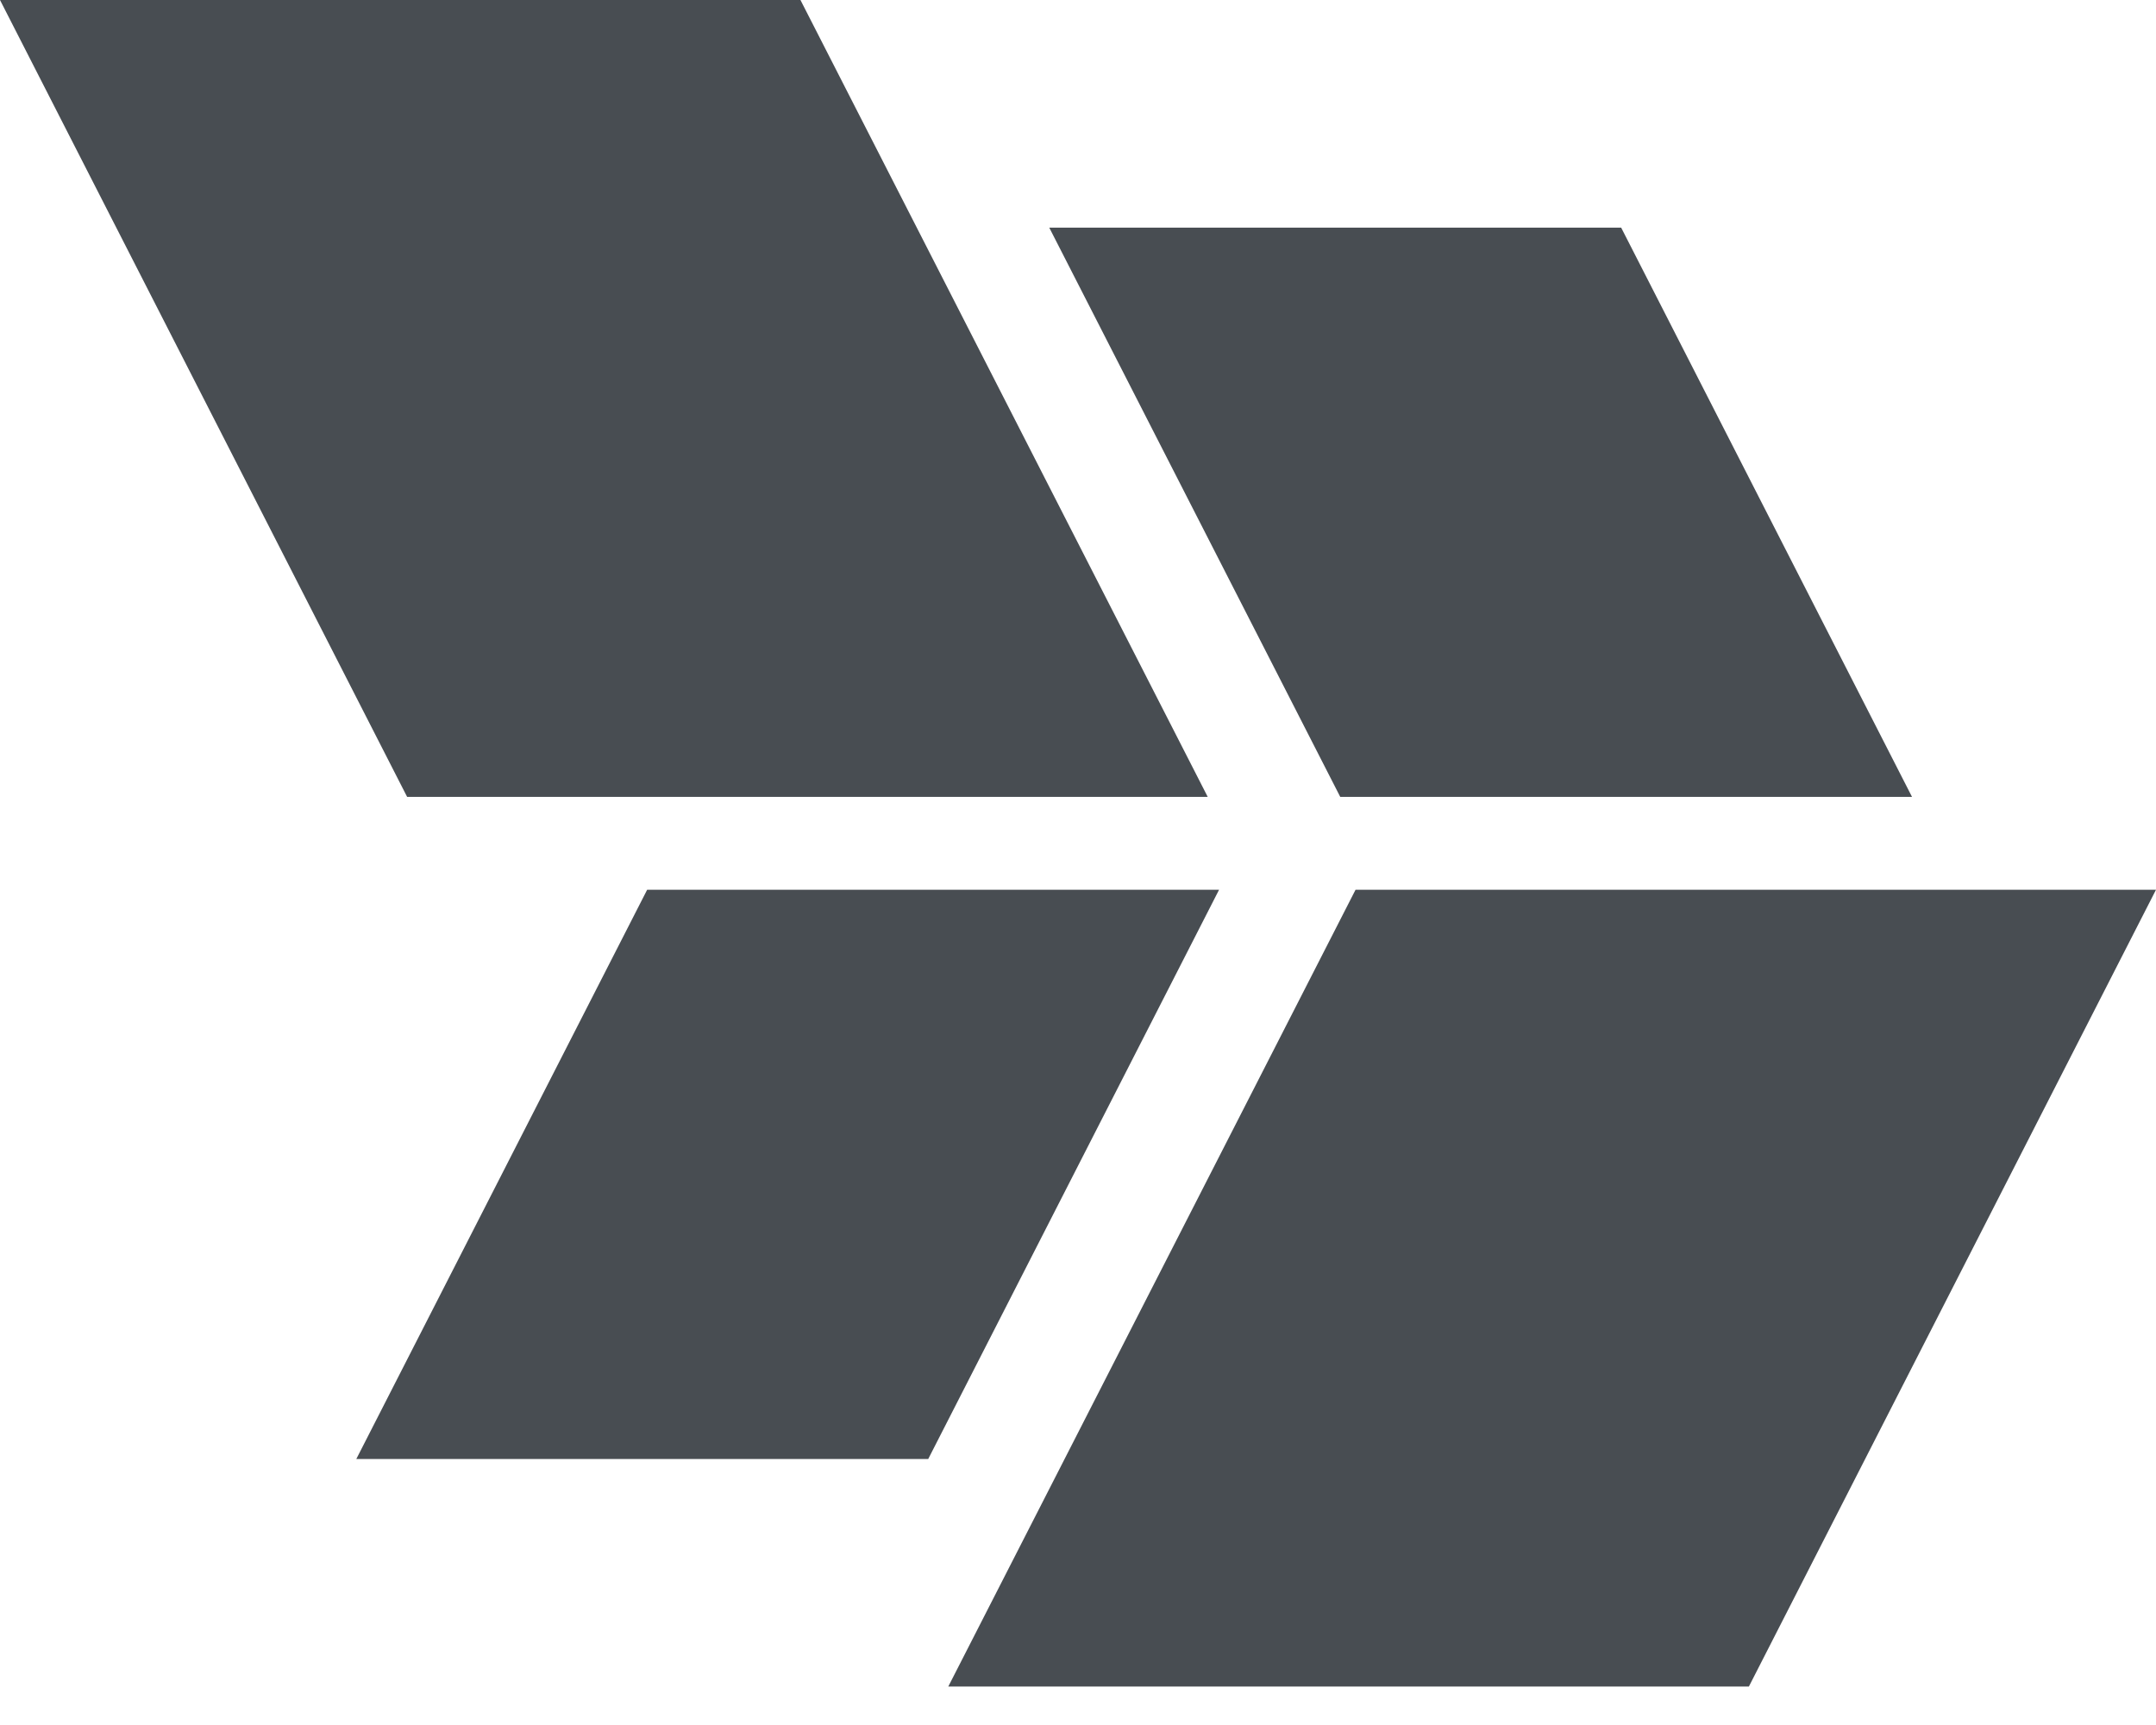
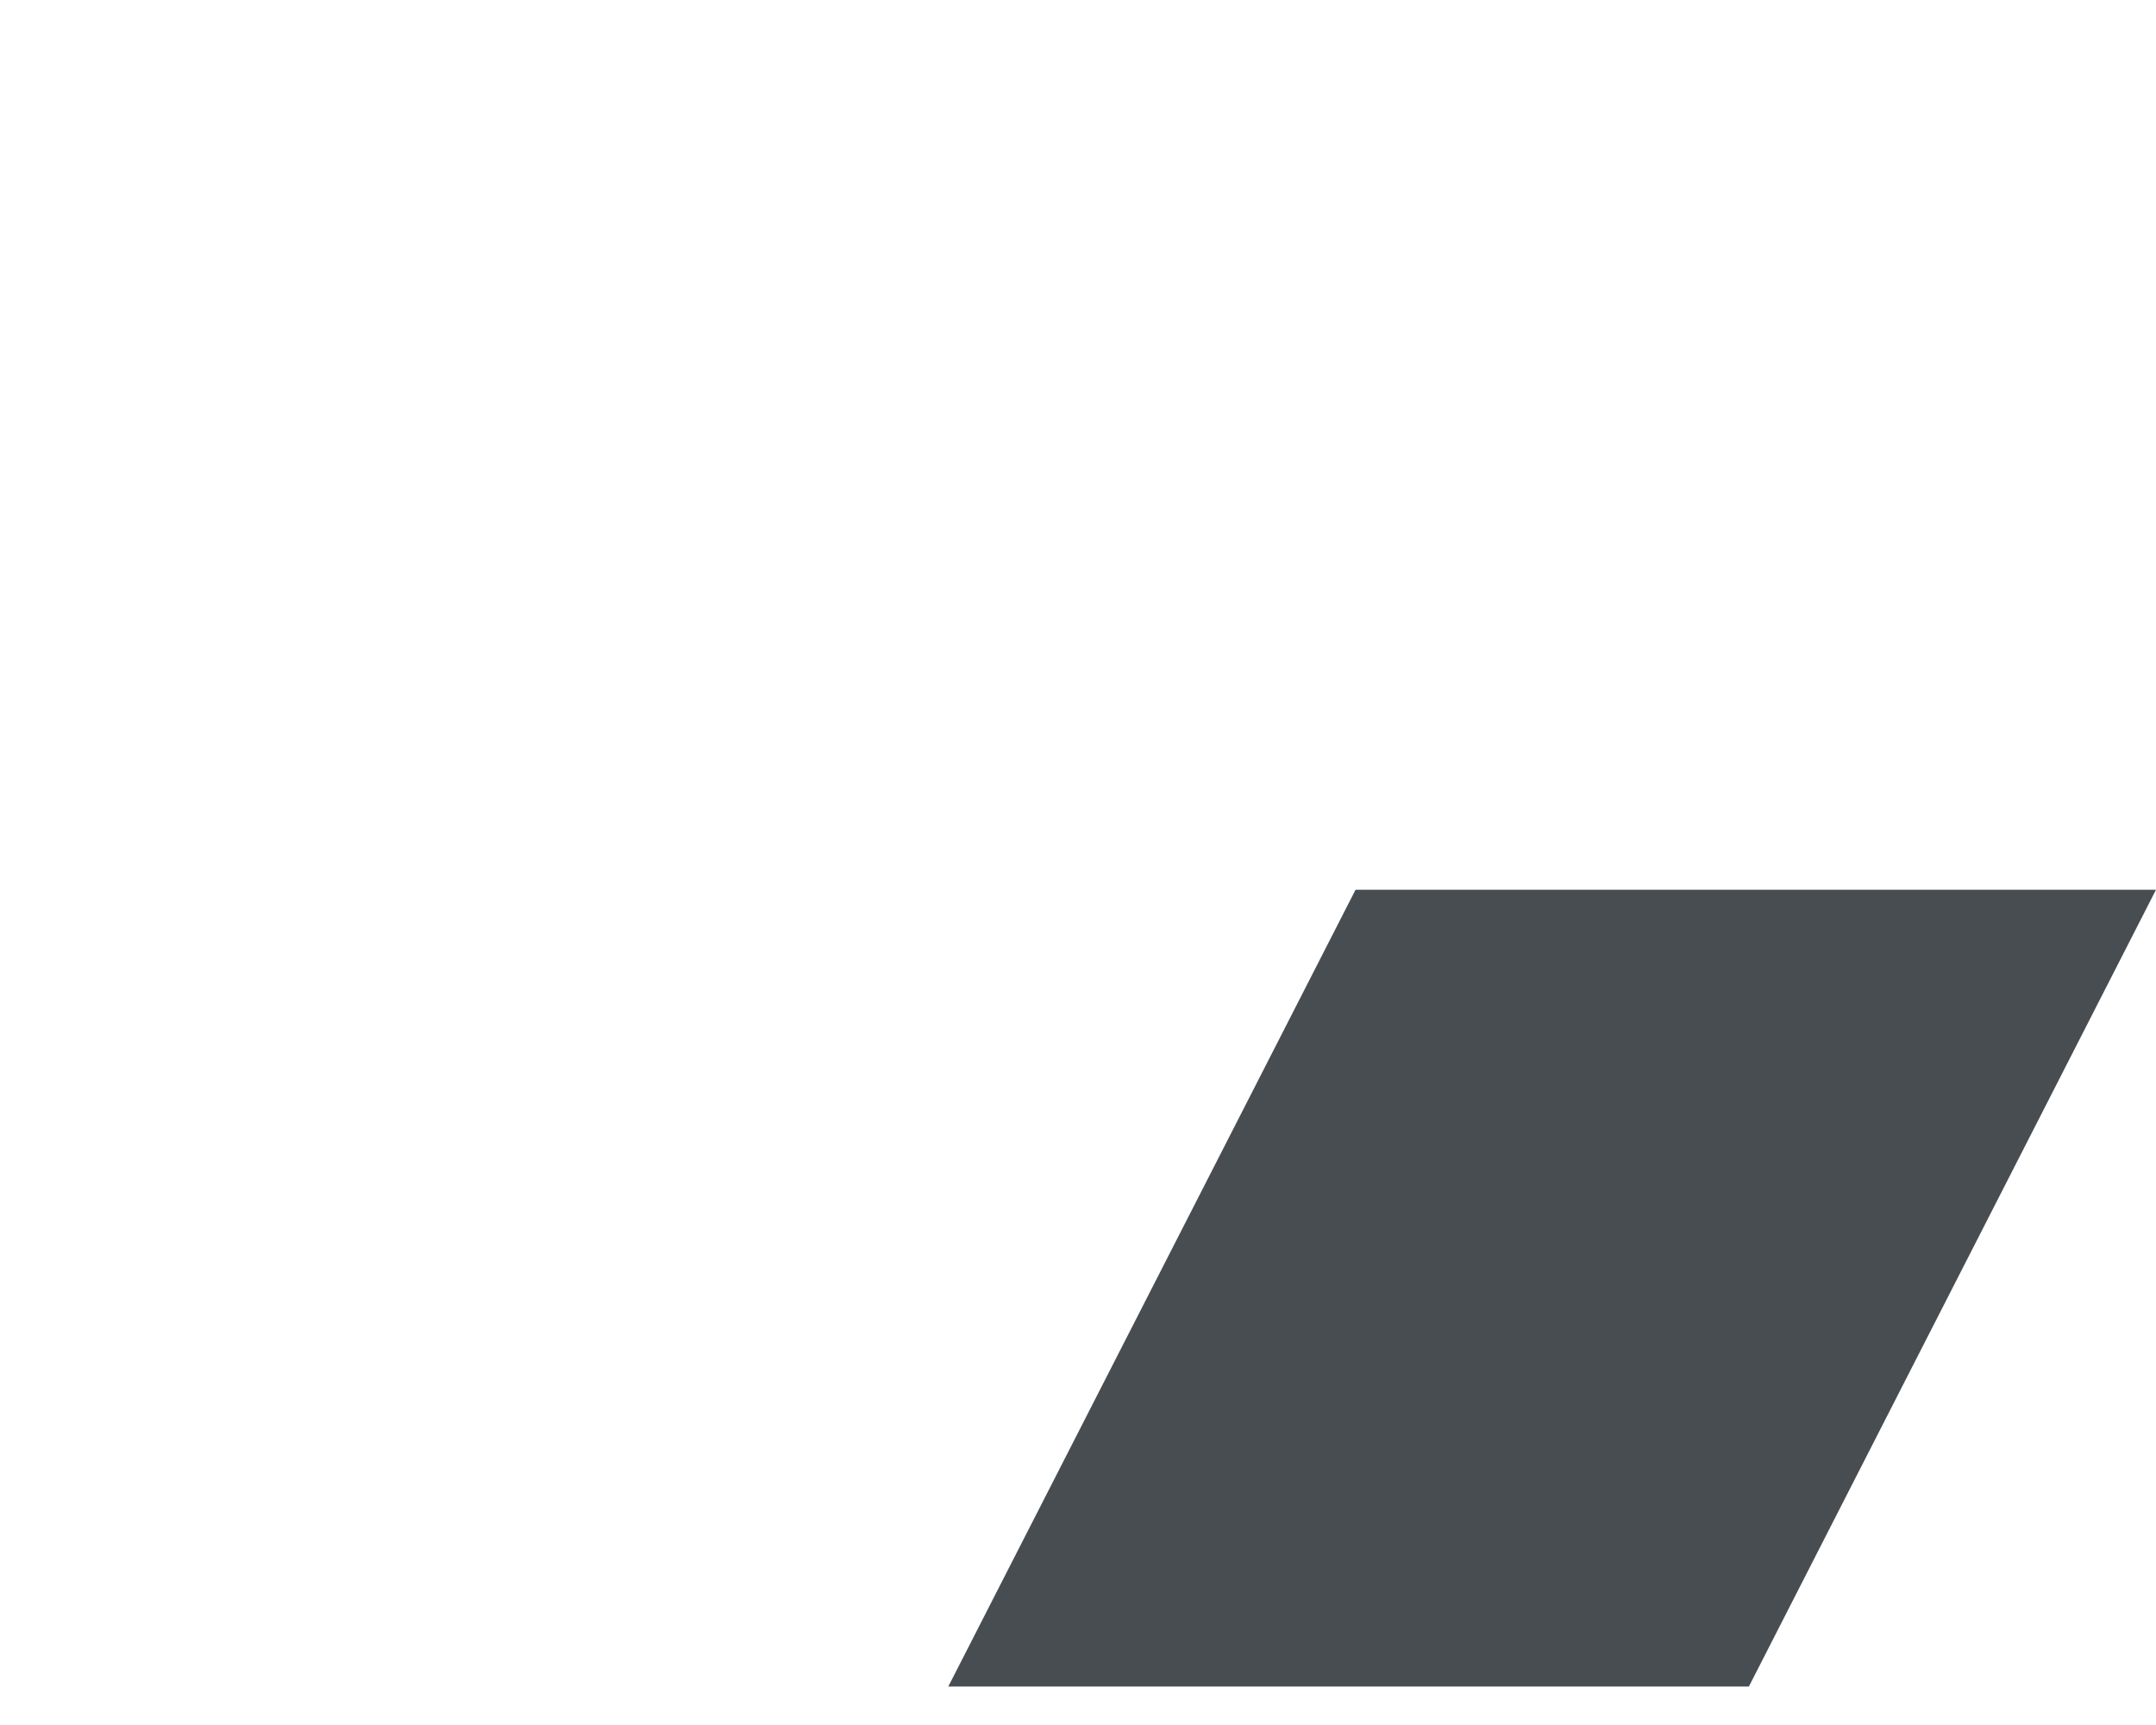
<svg xmlns="http://www.w3.org/2000/svg" width="30" height="24" viewBox="0 0 30 24" fill="none">
  <g clip-path="url(#clip0_8:81)">
    <path d="M30 12.379L24.335 23.465H13.195L18.862 12.379H30Z" fill="#484D52" />
-     <path d="M18.649 11.087L14.6 3.167H22.558L26.605 11.087H18.649Z" fill="#484D52" />
-     <path d="M11.138 0L16.805 11.087H5.665L0 0H11.138Z" fill="#484D52" />
-     <path d="M4.958 20.299L9.005 12.379H16.963L12.916 20.299H4.958Z" fill="#484D52" />
  </g>
  <defs>
    <clipPath id="clip0_8:81">
      <rect width="30" height="23.465" fill="white" />
    </clipPath>
  </defs>
</svg>